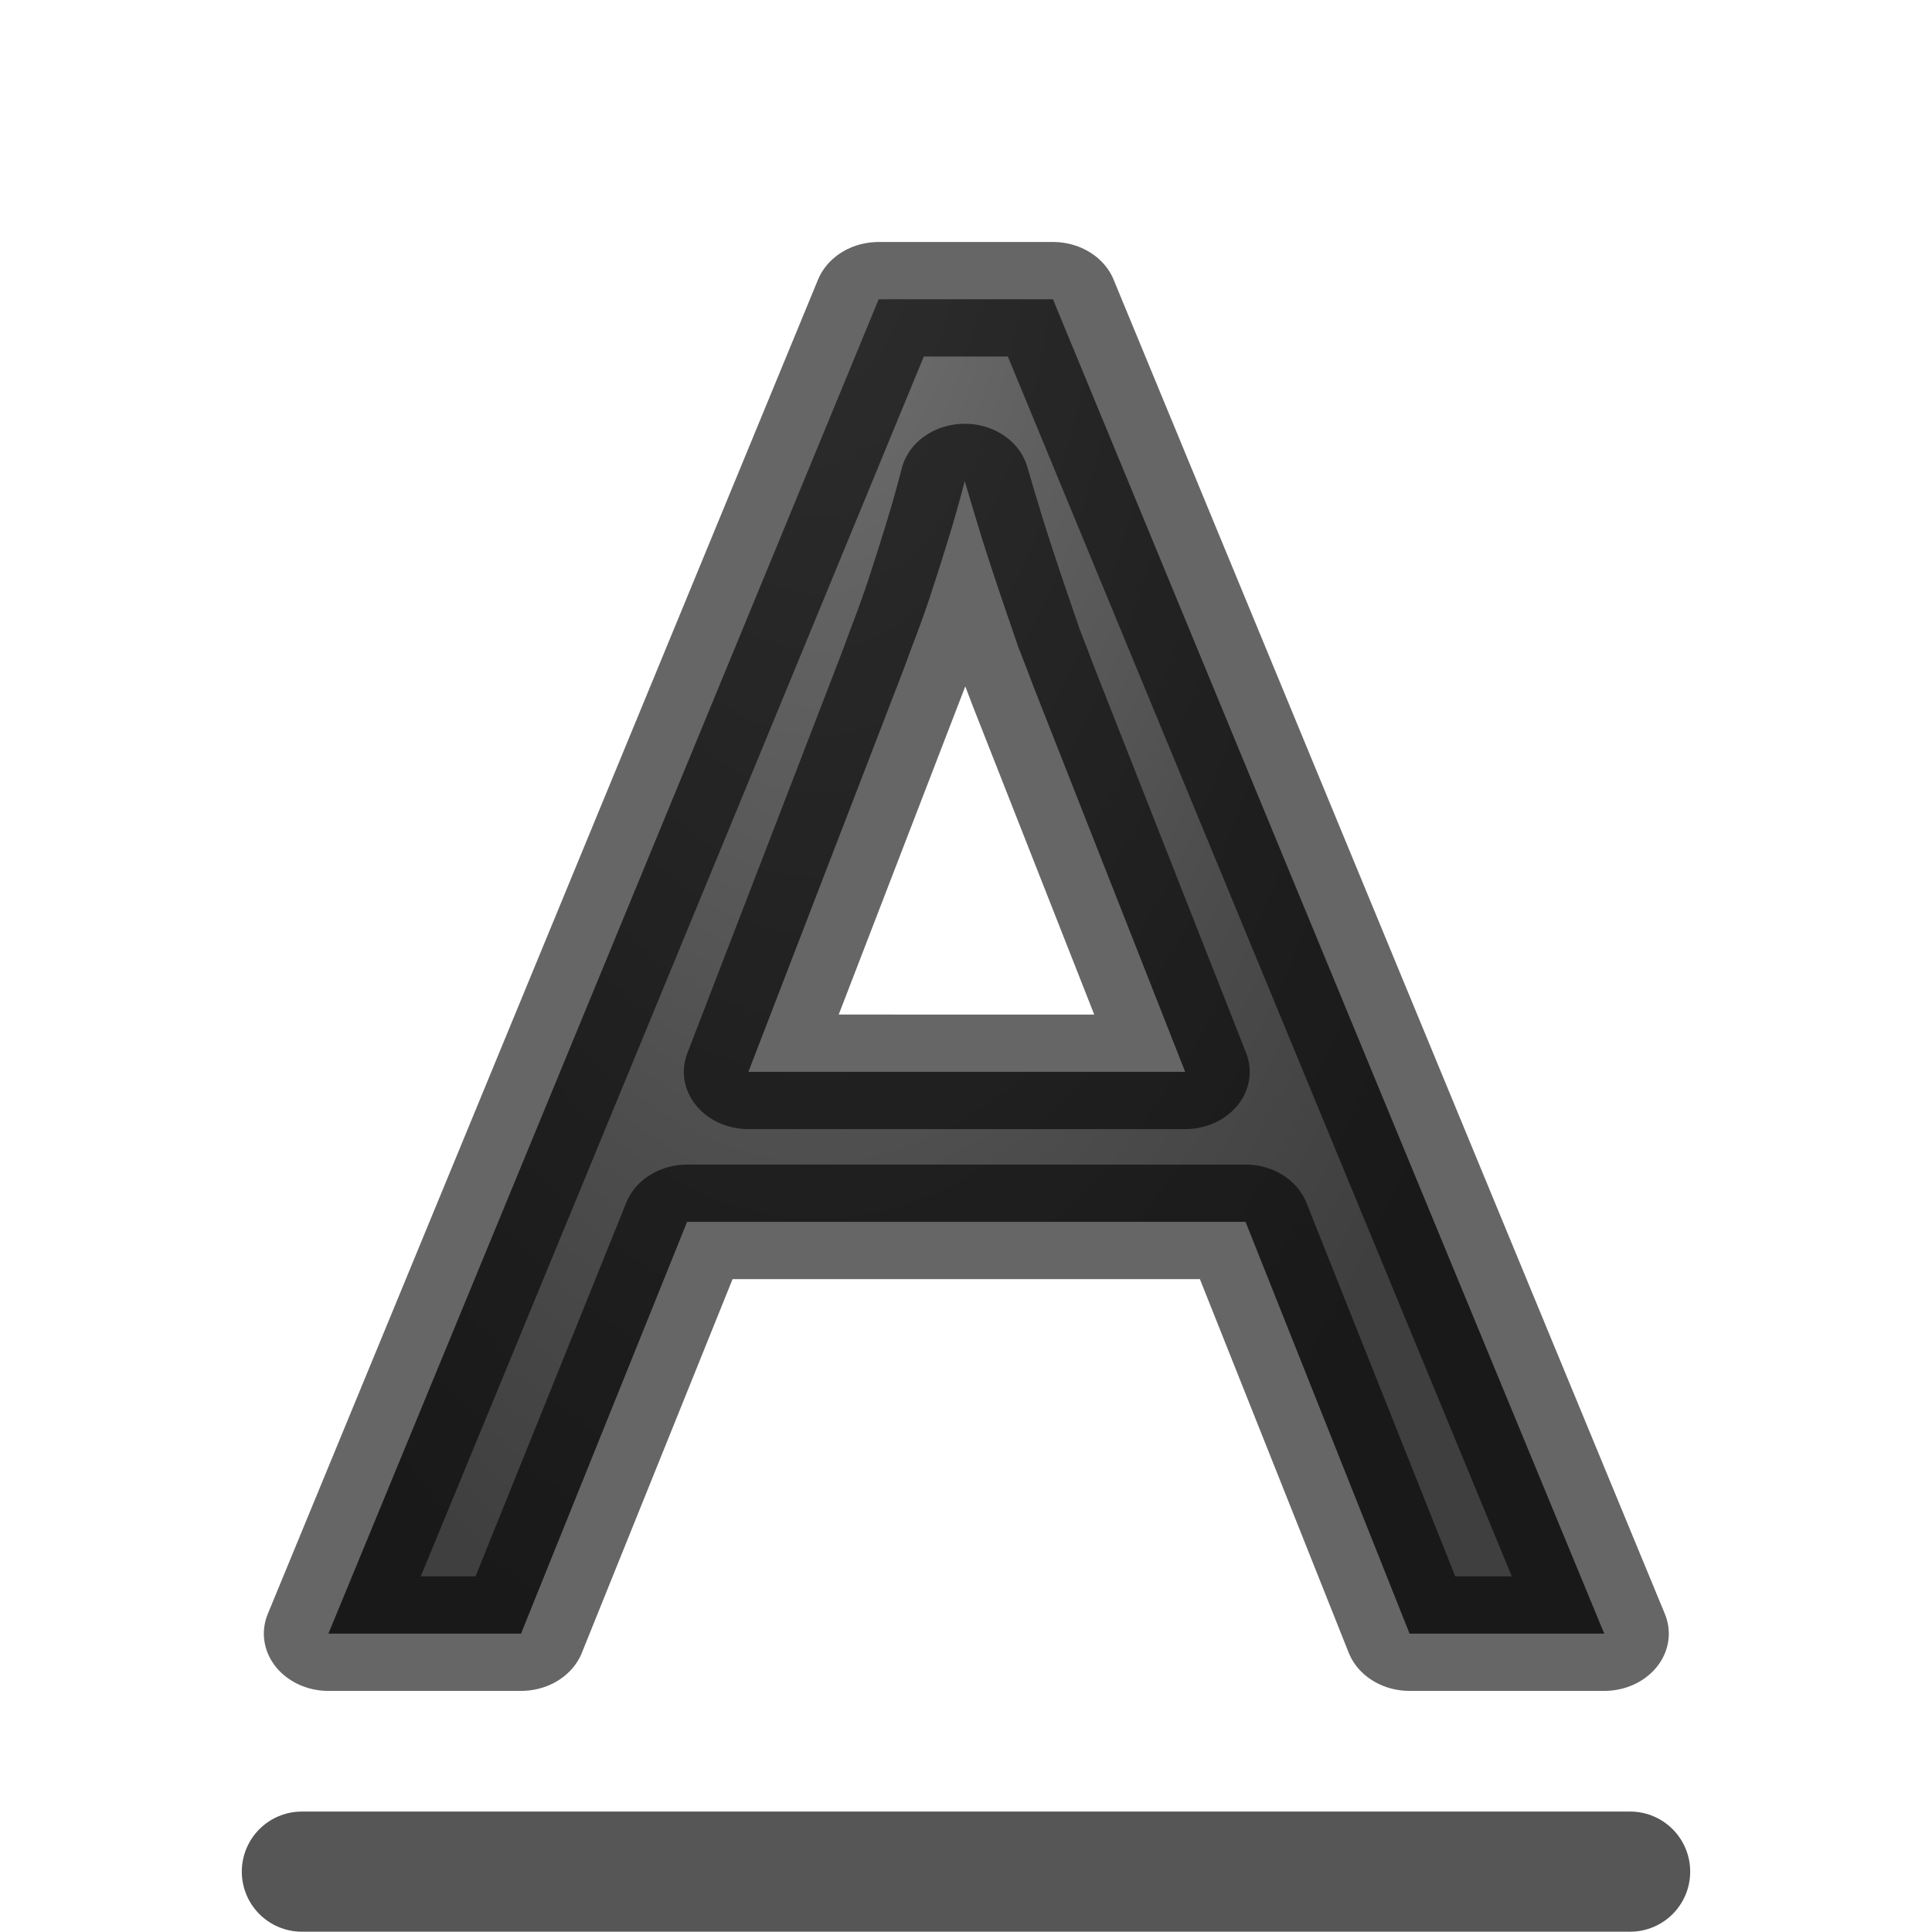
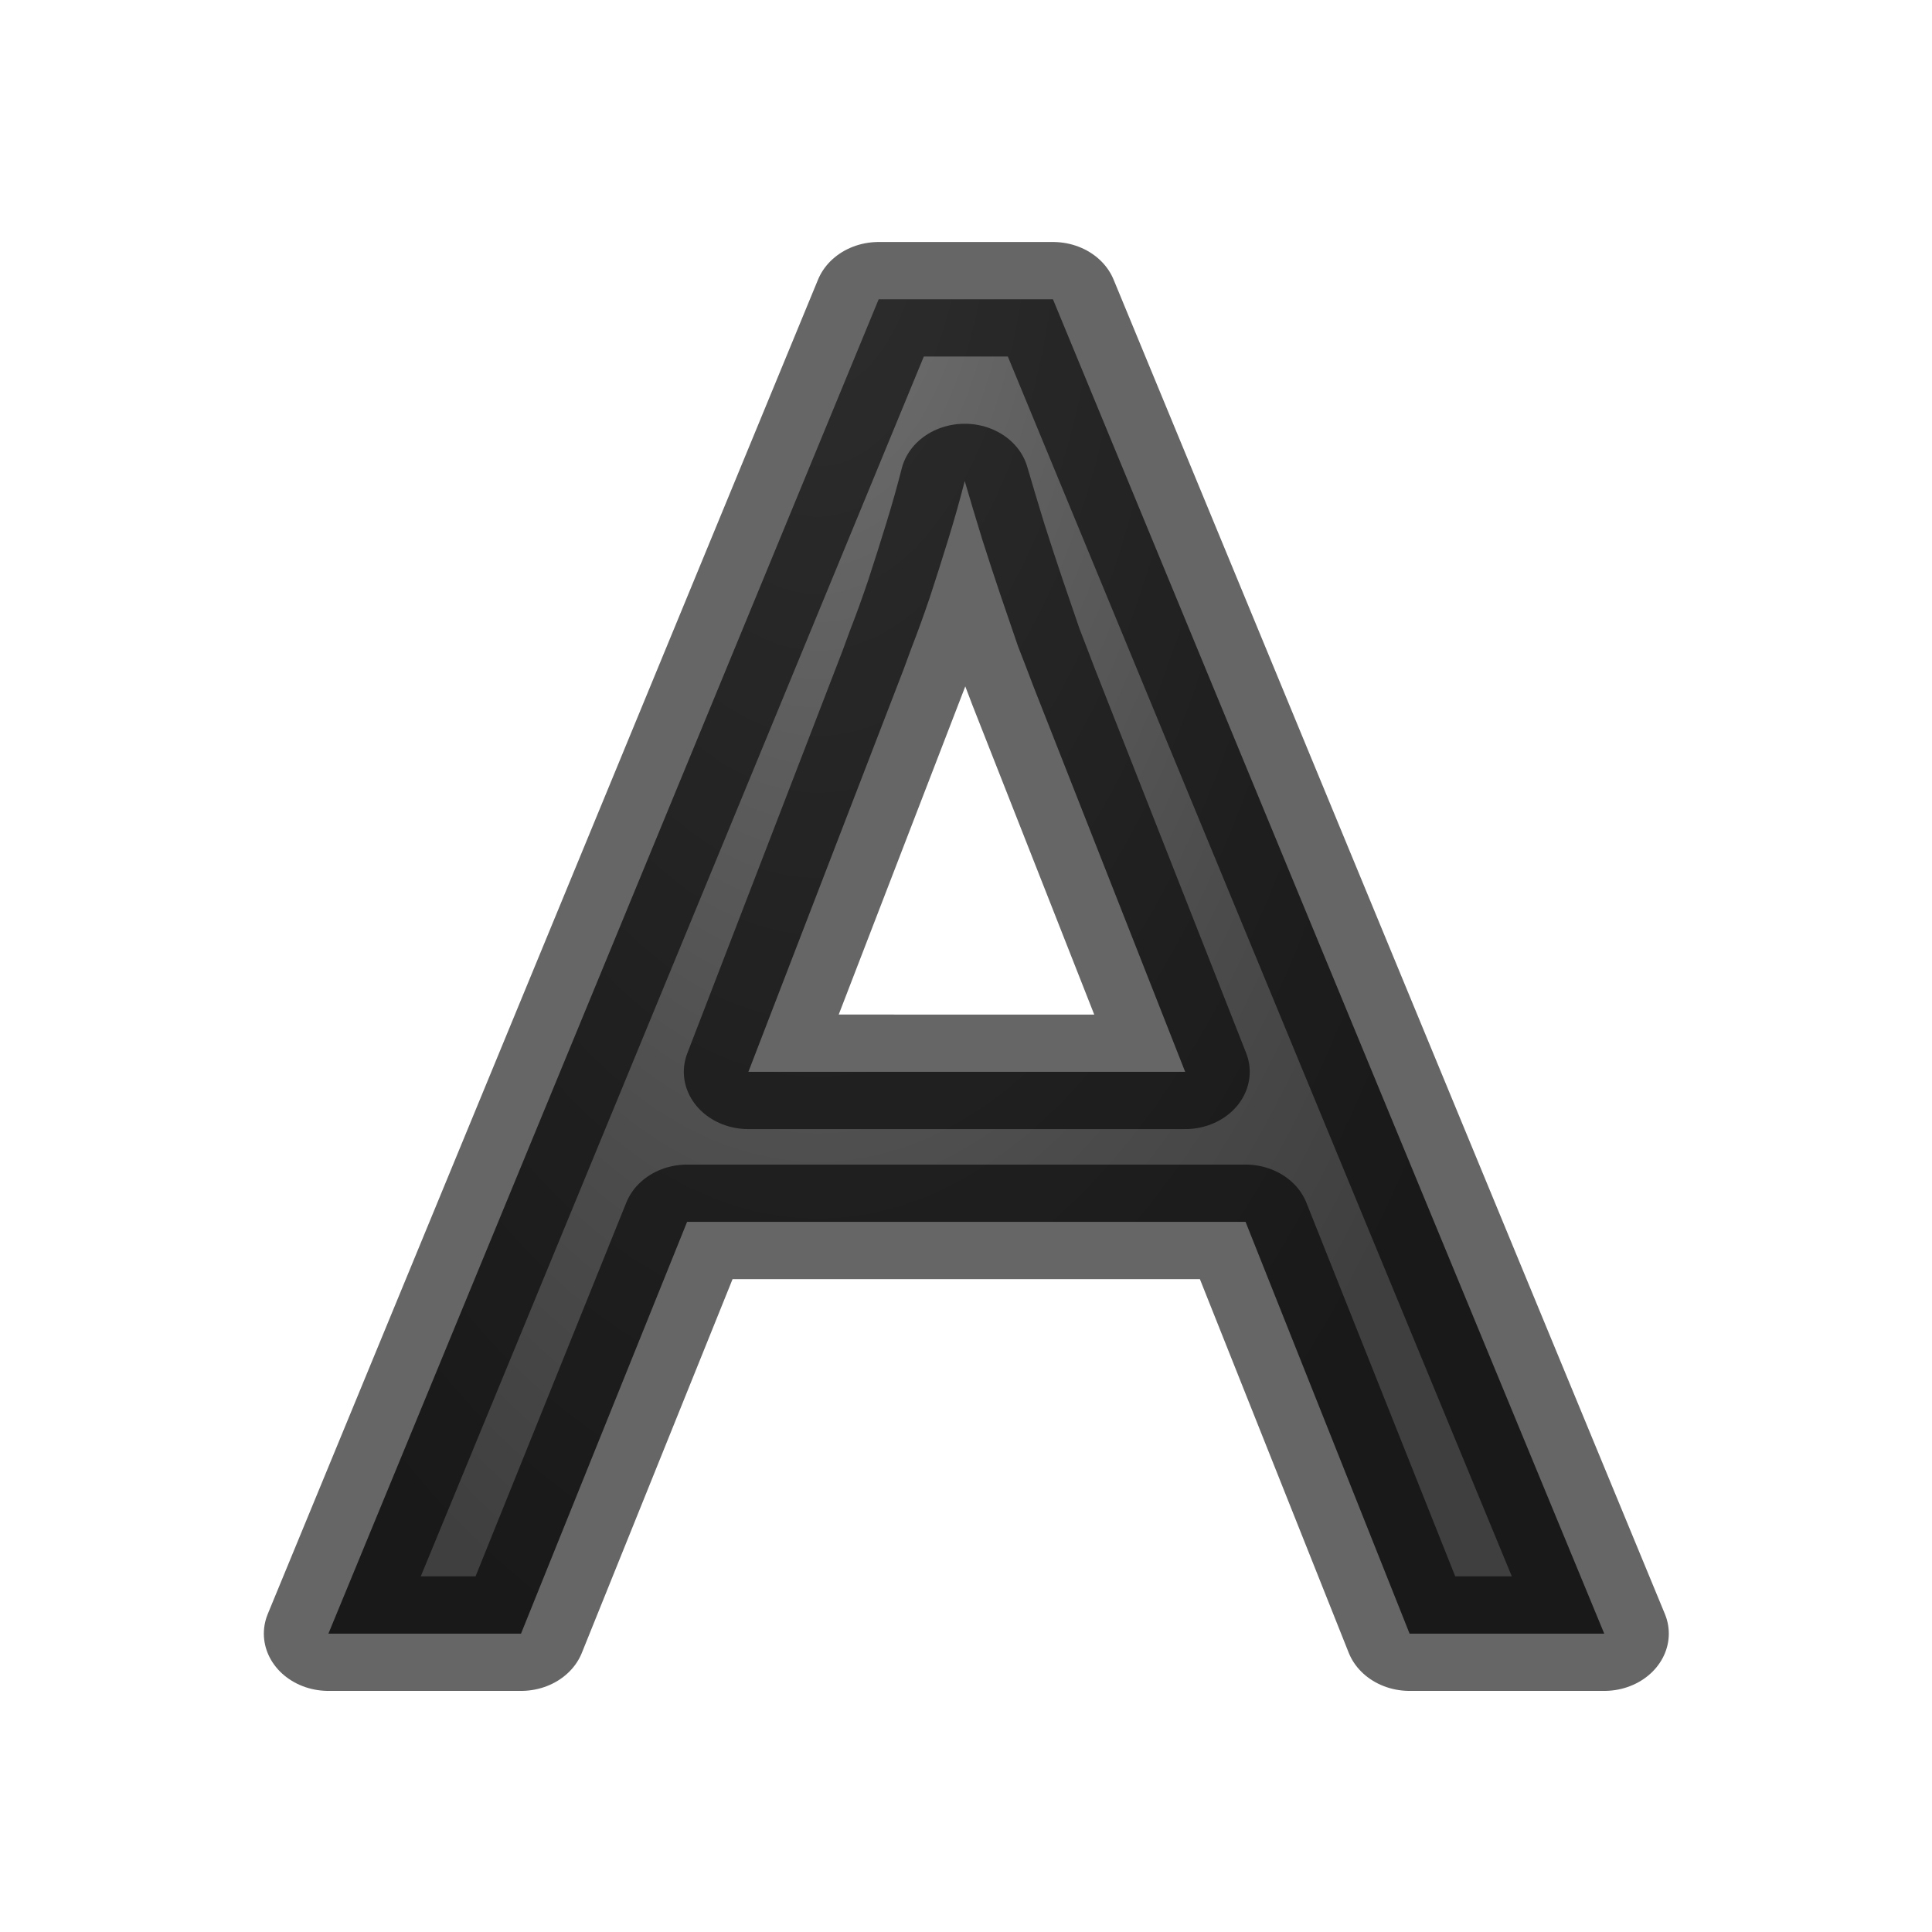
<svg xmlns="http://www.w3.org/2000/svg" viewBox="0 0 16 16">
  <radialGradient id="a" cx="7.011" cy="4.528" gradientTransform="matrix(-1.783 0 -0 -3.924 18.878 19.35)" gradientUnits="userSpaceOnUse" r="3.432">
    <stop offset="0" stop-color="#737373" />
    <stop offset=".262" stop-color="#636363" />
    <stop offset=".705" stop-color="#4b4b4b" />
    <stop offset="1" stop-color="#3f3f3f" />
  </radialGradient>


/&amp;amp;gt;<g stroke-linejoin="round">
-     <path d="m2.5 15.5h11z" fill="none" stroke="#565656" stroke-linecap="round" stroke-width=".995" />
    <path d="m10.992 14.362-1.279-3.62h-4.355l-1.295 3.62h-1.502l4.291-11.731h1.359l4.299 11.731zm-1.75-4.939-1.183-3.388q-.048-.144-.12-.352-.064-.208-.136-.448-.072-.24-.144-.495-.072-.264-.136-.511-.056.248-.128.511-.072.264-.144.511-.072.24-.144.448-.064.2-.112.336l-1.159 3.388z" fill="url(#a)" stroke="#000" stroke-opacity=".6" stroke-width="1.007" transform="scale(1.062 .942)" />
  </g>
</svg>